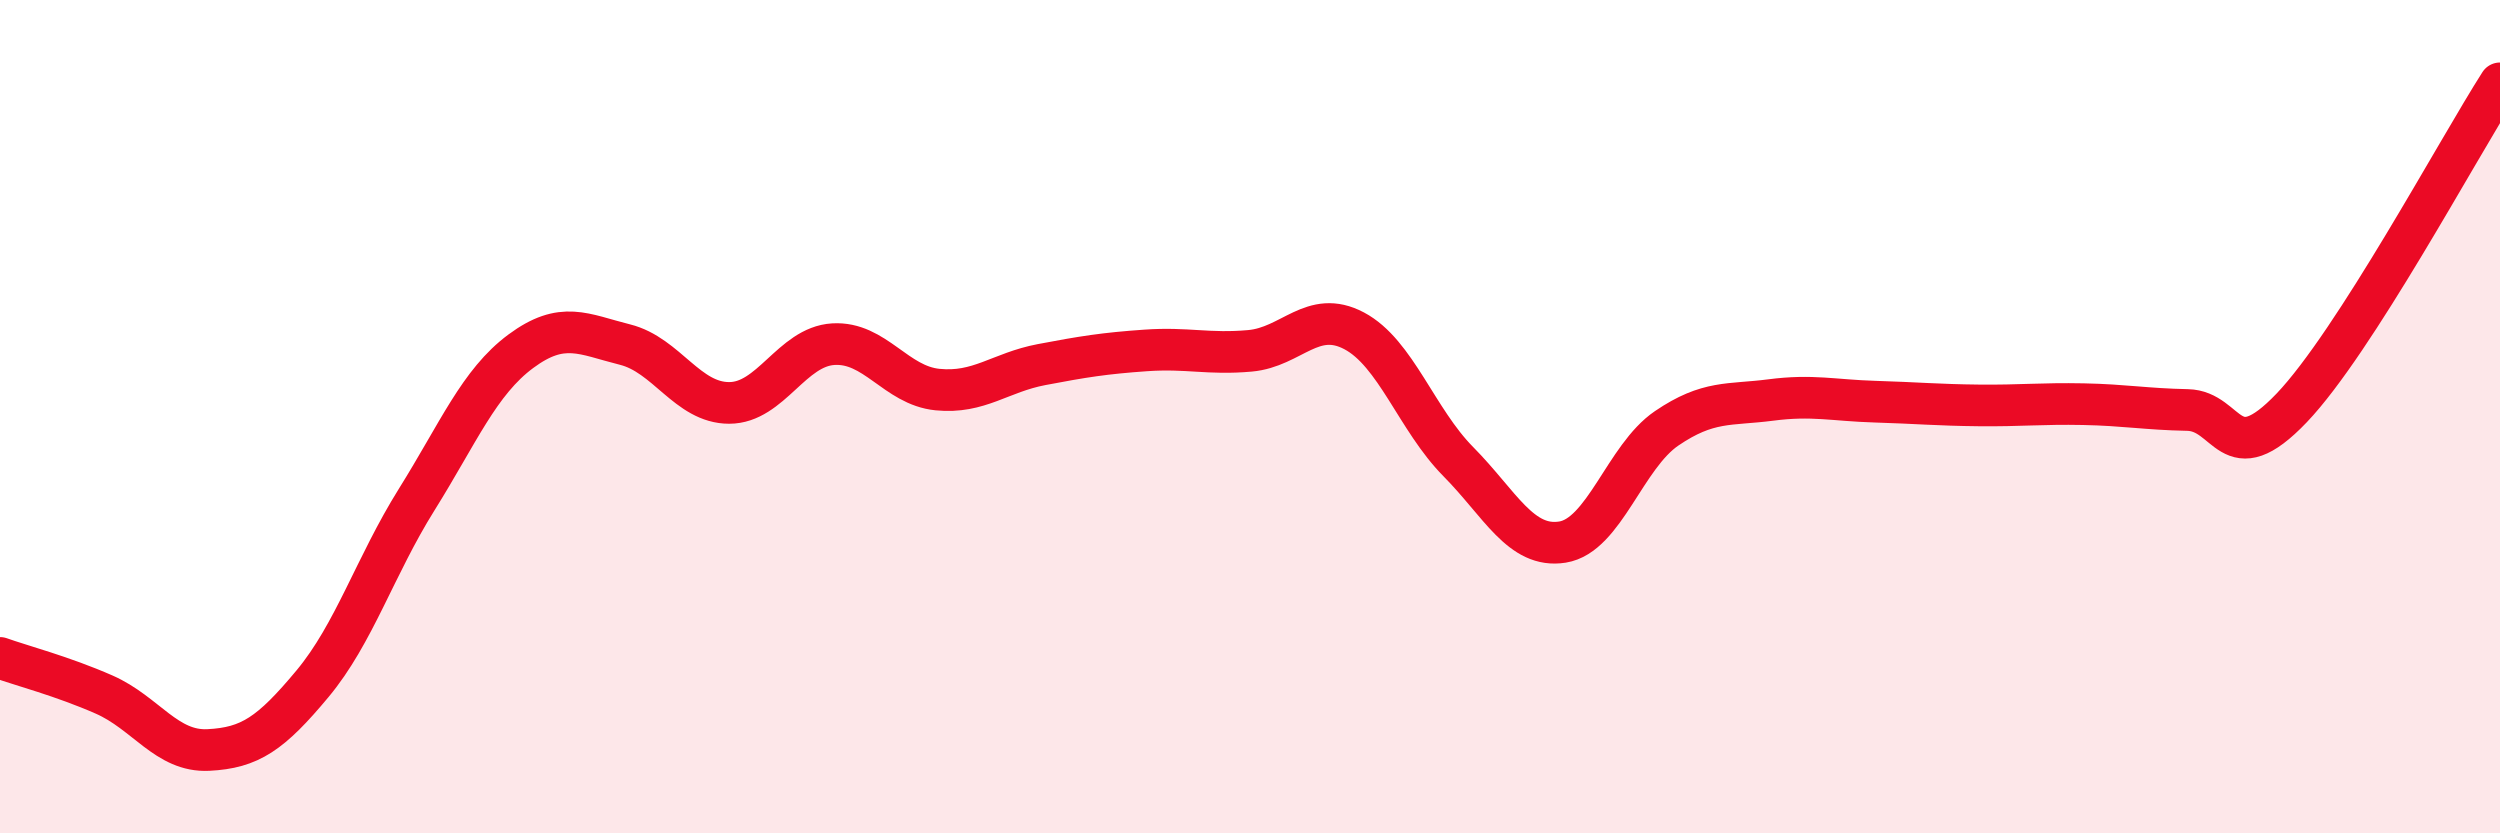
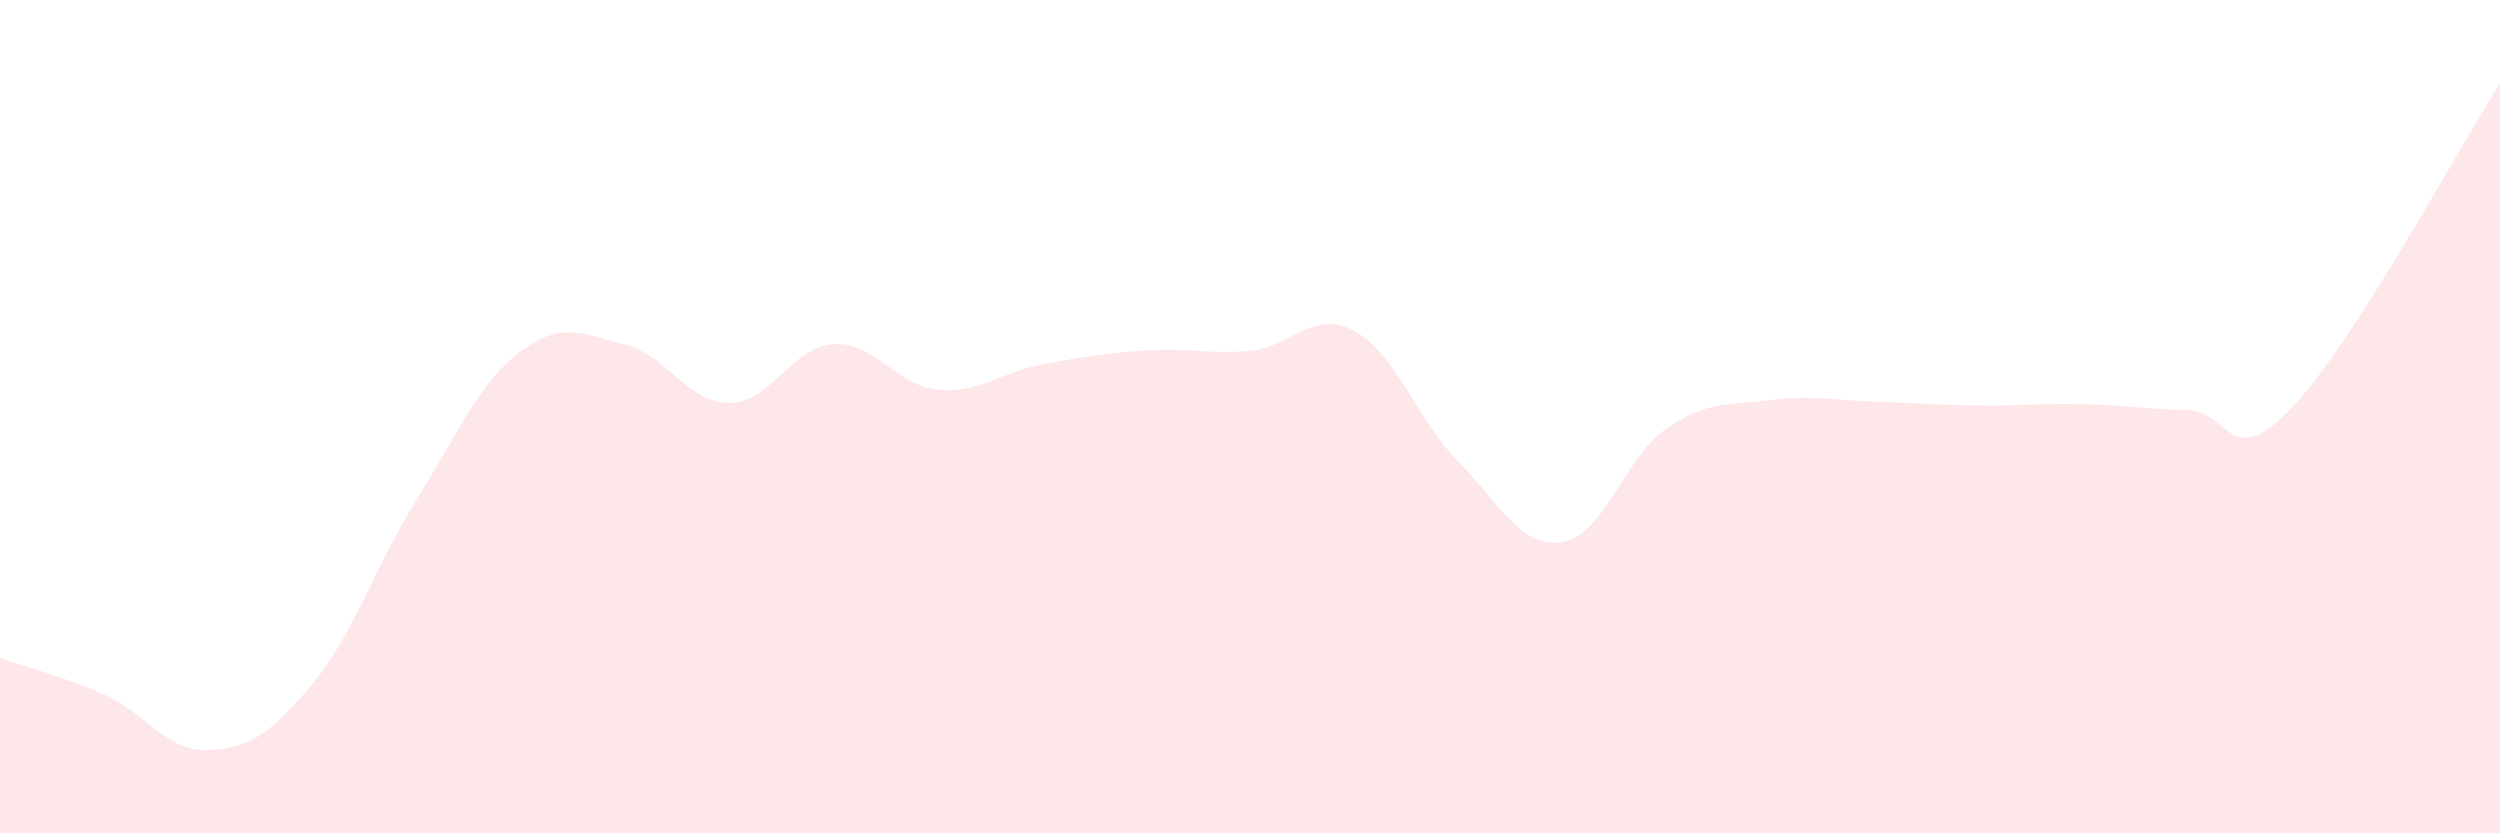
<svg xmlns="http://www.w3.org/2000/svg" width="60" height="20" viewBox="0 0 60 20">
  <path d="M 0,15.79 C 0.5,15.97 1.5,16.23 2.5,16.67 C 3.5,17.11 4,18.05 5,18 C 6,17.95 6.5,17.61 7.5,16.41 C 8.5,15.21 9,13.59 10,11.99 C 11,10.39 11.5,9.17 12.5,8.43 C 13.5,7.69 14,8.02 15,8.27 C 16,8.52 16.5,9.67 17.5,9.67 C 18.5,9.67 19,8.32 20,8.26 C 21,8.2 21.5,9.25 22.5,9.35 C 23.5,9.45 24,8.94 25,8.75 C 26,8.56 26.5,8.48 27.5,8.41 C 28.5,8.34 29,8.51 30,8.42 C 31,8.33 31.5,7.41 32.5,7.94 C 33.5,8.47 34,10.07 35,11.08 C 36,12.09 36.5,13.17 37.5,13.01 C 38.5,12.85 39,10.96 40,10.28 C 41,9.6 41.5,9.73 42.5,9.6 C 43.5,9.47 44,9.61 45,9.64 C 46,9.67 46.5,9.72 47.5,9.73 C 48.5,9.74 49,9.68 50,9.7 C 51,9.72 51.5,9.82 52.5,9.84 C 53.5,9.86 53.5,11.36 55,9.79 C 56.5,8.22 59,3.56 60,2L60 20L0 20Z" fill="#EB0A25" opacity="0.1" stroke-linecap="round" stroke-linejoin="round" />
-   <path d="M 0,15.79 C 0.5,15.97 1.5,16.23 2.5,16.67 C 3.5,17.11 4,18.05 5,18 C 6,17.95 6.5,17.61 7.5,16.41 C 8.5,15.21 9,13.59 10,11.99 C 11,10.39 11.5,9.17 12.5,8.43 C 13.5,7.69 14,8.02 15,8.27 C 16,8.52 16.5,9.67 17.5,9.67 C 18.5,9.67 19,8.32 20,8.26 C 21,8.2 21.5,9.25 22.5,9.35 C 23.5,9.45 24,8.94 25,8.75 C 26,8.56 26.5,8.48 27.5,8.41 C 28.5,8.34 29,8.51 30,8.42 C 31,8.33 31.5,7.41 32.5,7.94 C 33.5,8.47 34,10.07 35,11.08 C 36,12.09 36.5,13.17 37.5,13.01 C 38.5,12.85 39,10.96 40,10.28 C 41,9.6 41.5,9.73 42.5,9.6 C 43.5,9.47 44,9.61 45,9.64 C 46,9.67 46.5,9.72 47.5,9.73 C 48.5,9.74 49,9.68 50,9.7 C 51,9.72 51.5,9.82 52.5,9.84 C 53.5,9.86 53.5,11.36 55,9.79 C 56.5,8.22 59,3.56 60,2" stroke="#EB0A25" stroke-width="1" fill="none" stroke-linecap="round" stroke-linejoin="round" />
</svg>